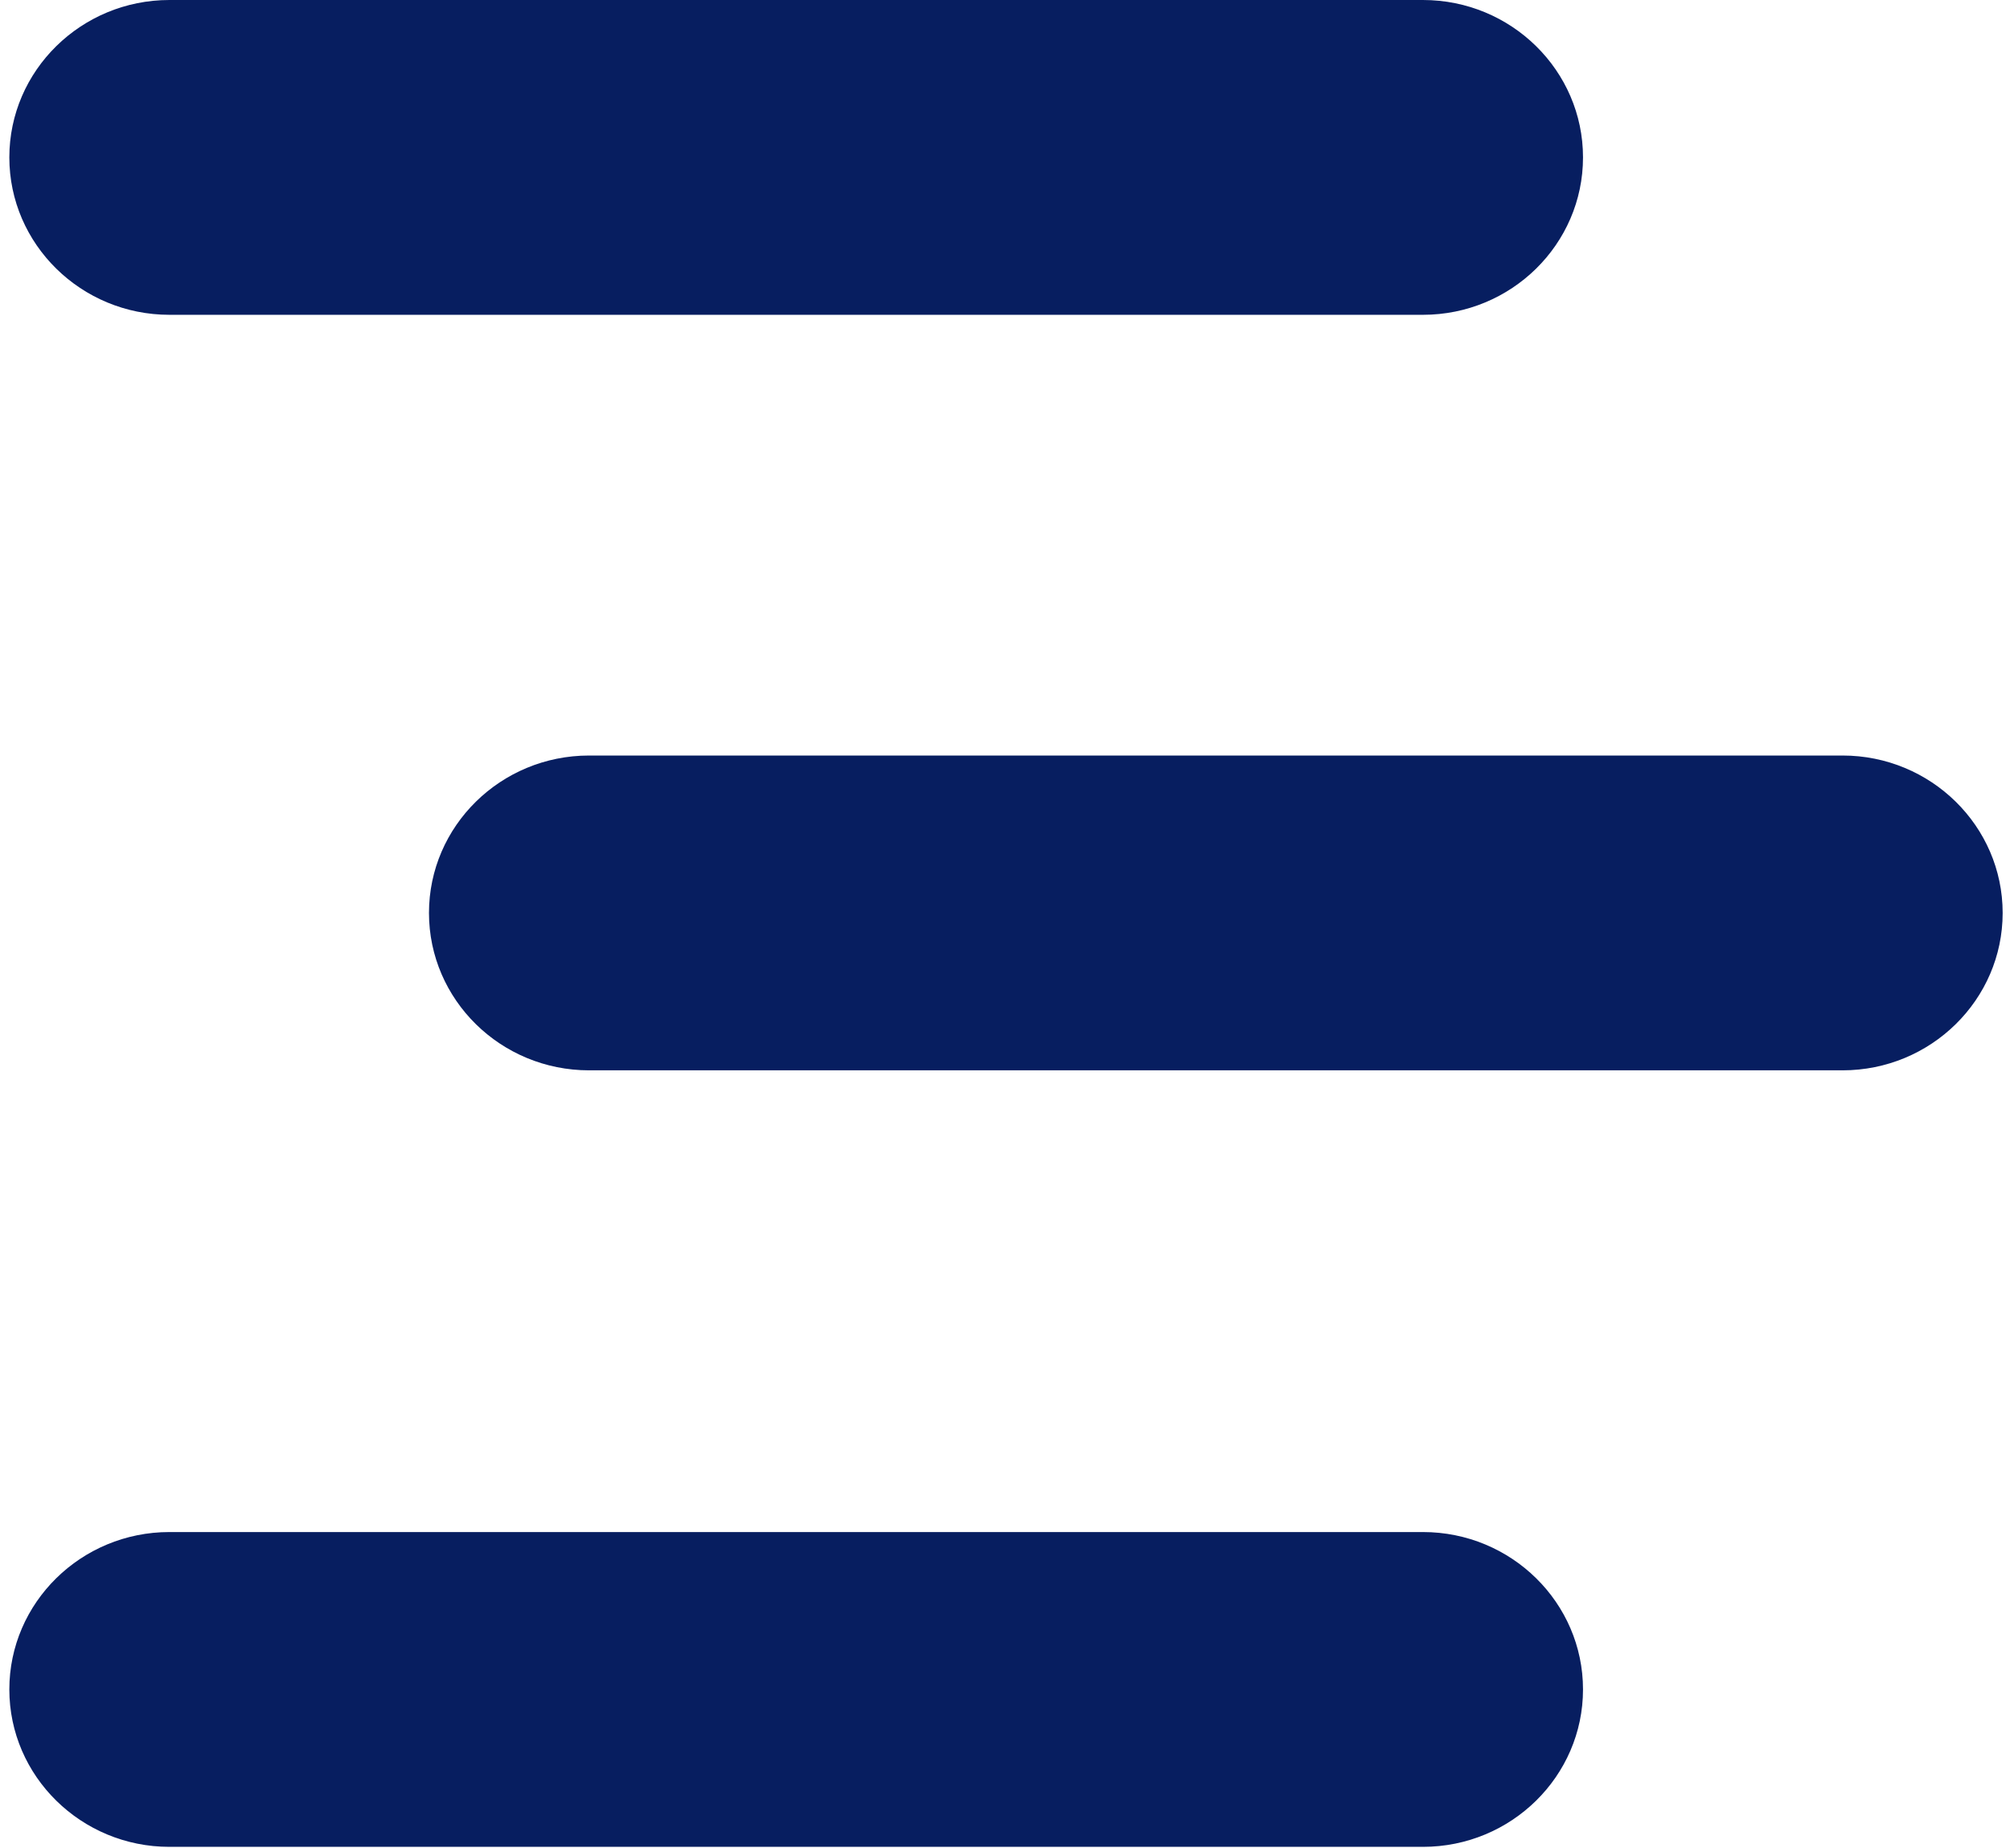
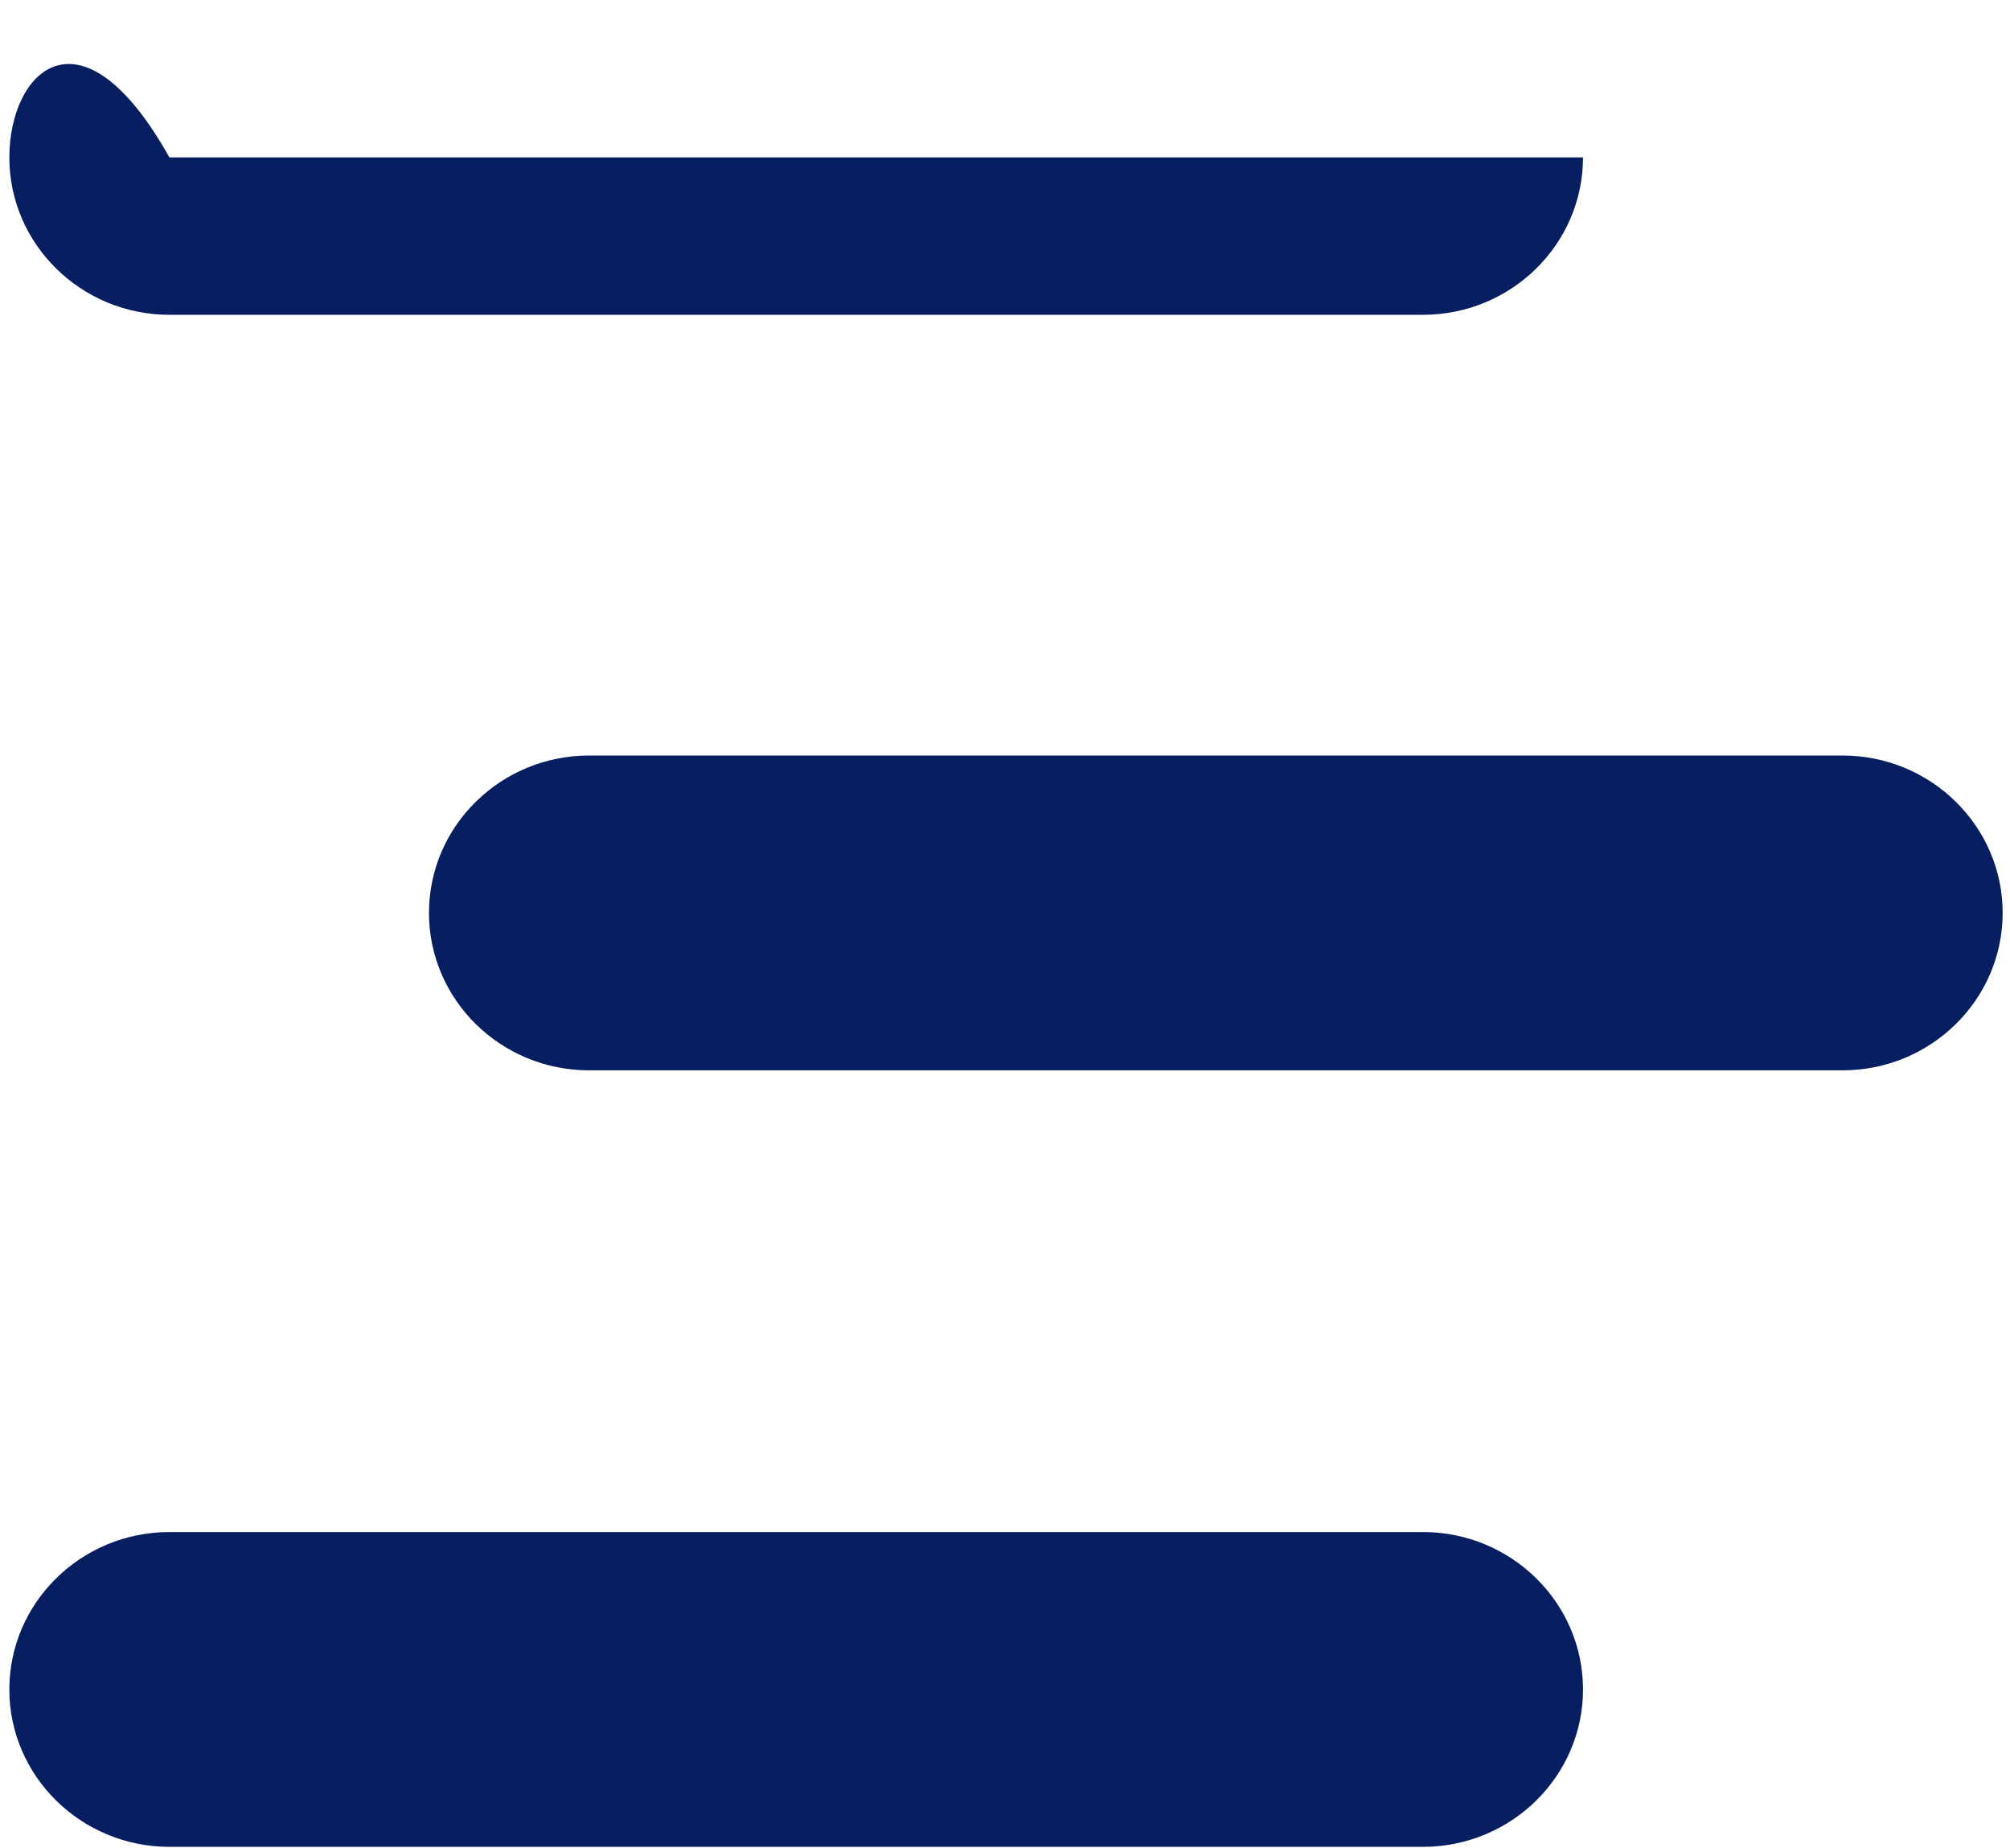
<svg xmlns="http://www.w3.org/2000/svg" width="161" height="148" viewBox="0 0 161 148" fill="none">
-   <path id="Pex icon" fill-rule="evenodd" clip-rule="evenodd" d="M13.57 25.21H113.976C121.051 25.21 126.798 19.557 126.798 12.605C126.798 5.653 121.051 0 113.976 0H13.57C6.501 0 0.748 5.653 0.748 12.605C0.748 19.557 6.501 25.21 13.57 25.21ZM113.976 122.689H13.57C6.501 122.689 0.748 128.342 0.748 135.294C0.748 142.24 6.501 147.899 13.57 147.899H113.976C121.051 147.899 126.798 142.24 126.798 135.294C126.798 128.342 121.051 122.689 113.976 122.689ZM147.59 60.504H47.183C40.108 60.504 34.361 66.157 34.361 73.109C34.361 80.062 40.108 85.714 47.183 85.714H147.59C154.658 85.714 160.412 80.062 160.412 73.109C160.412 66.157 154.658 60.504 147.59 60.504Z" fill="#071E60" />
+   <path id="Pex icon" fill-rule="evenodd" clip-rule="evenodd" d="M13.57 25.21H113.976C121.051 25.21 126.798 19.557 126.798 12.605H13.57C6.501 0 0.748 5.653 0.748 12.605C0.748 19.557 6.501 25.21 13.57 25.21ZM113.976 122.689H13.57C6.501 122.689 0.748 128.342 0.748 135.294C0.748 142.24 6.501 147.899 13.57 147.899H113.976C121.051 147.899 126.798 142.24 126.798 135.294C126.798 128.342 121.051 122.689 113.976 122.689ZM147.59 60.504H47.183C40.108 60.504 34.361 66.157 34.361 73.109C34.361 80.062 40.108 85.714 47.183 85.714H147.59C154.658 85.714 160.412 80.062 160.412 73.109C160.412 66.157 154.658 60.504 147.59 60.504Z" fill="#071E60" />
</svg>